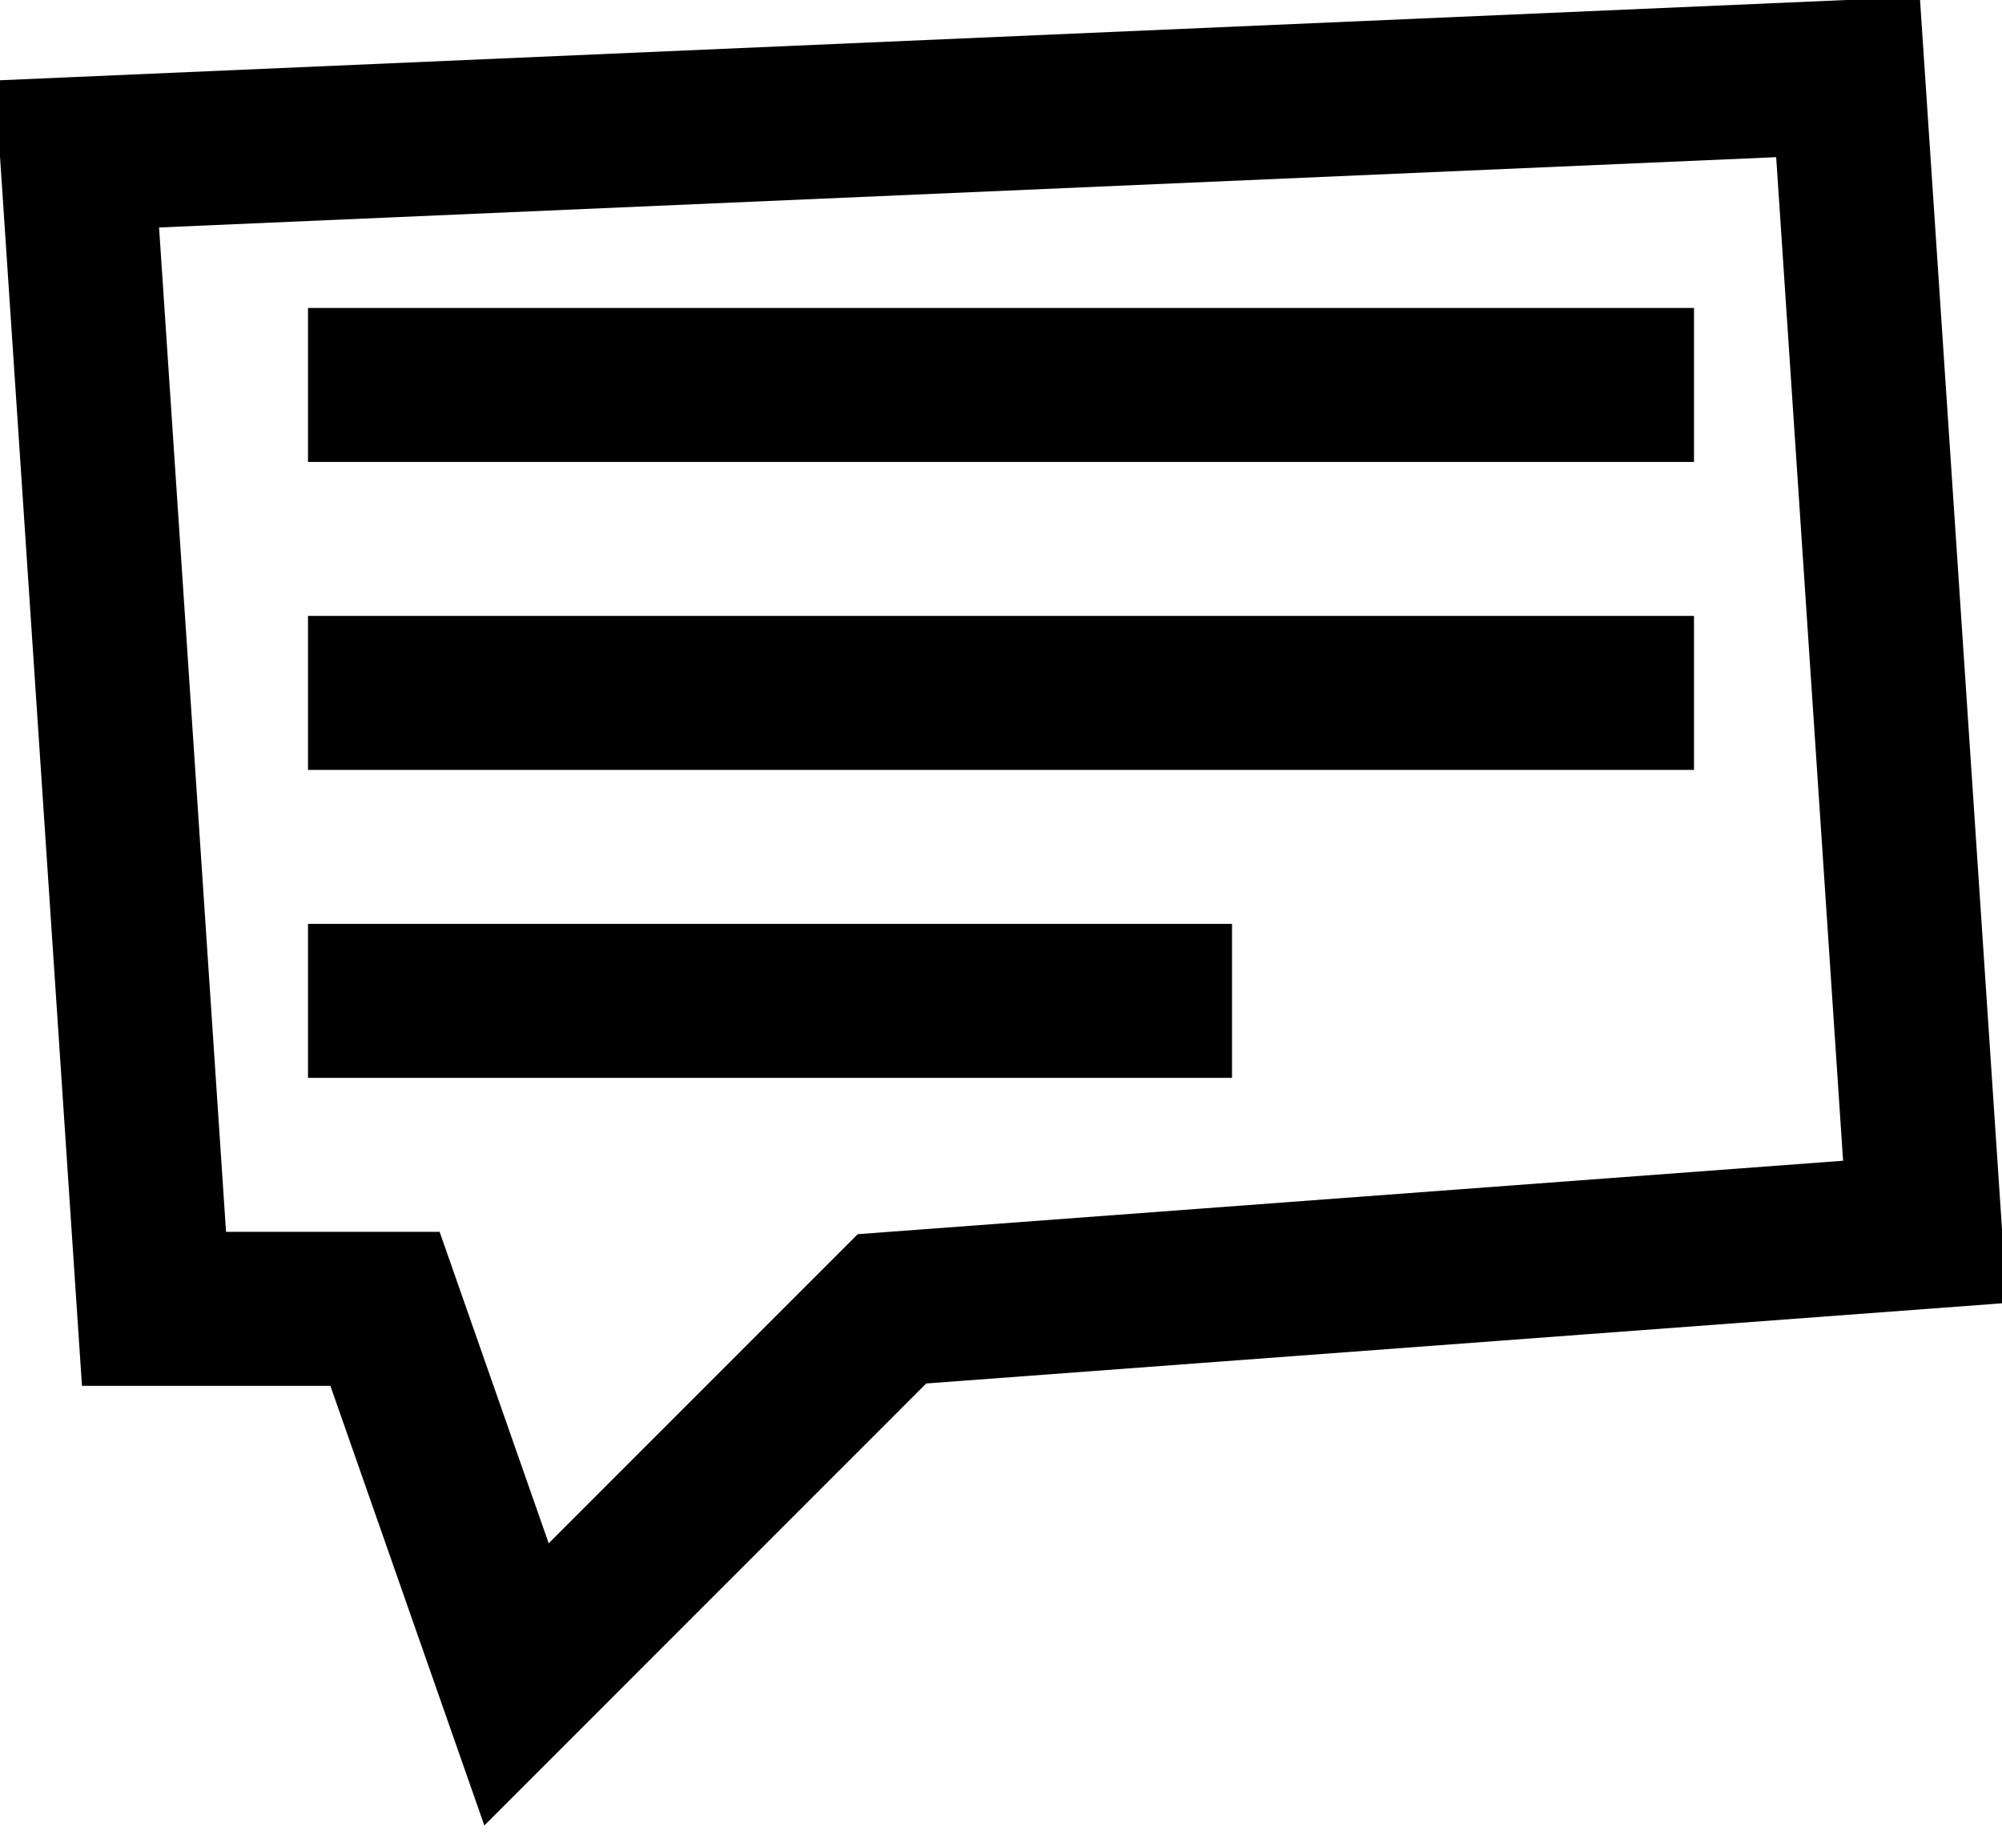
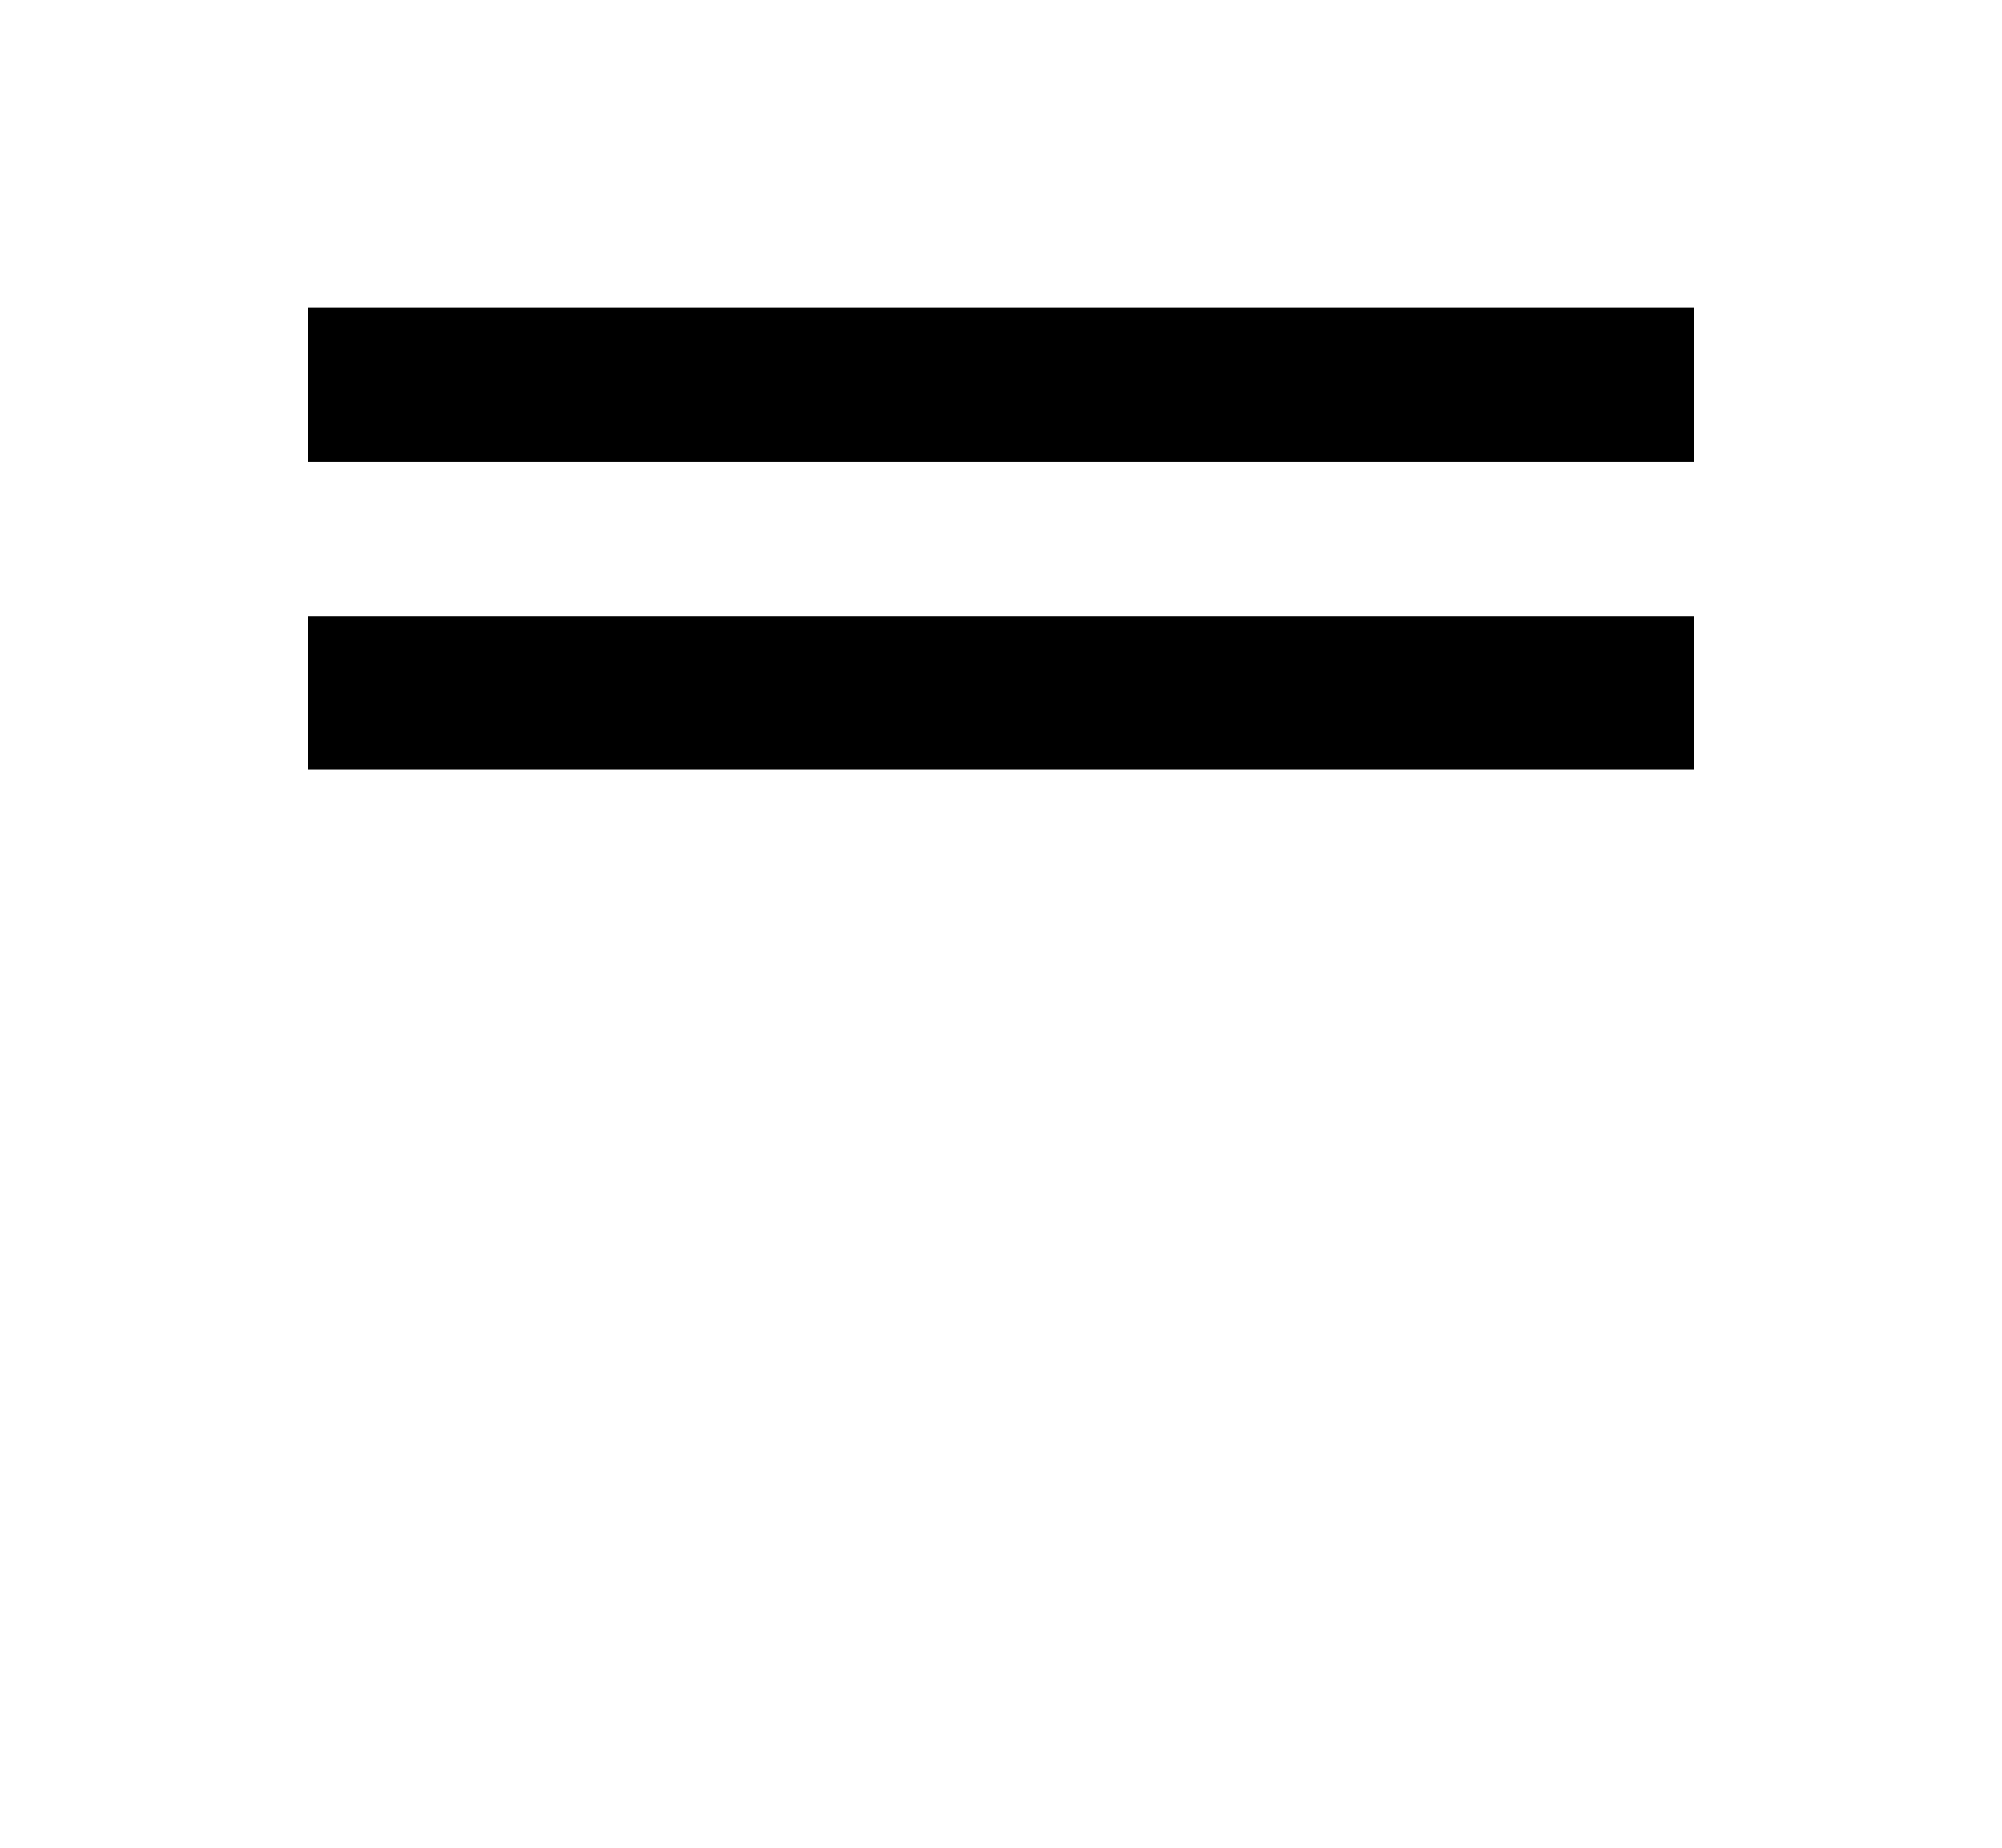
<svg xmlns="http://www.w3.org/2000/svg" width="13px" height="12px" viewBox="0 0 13 12" version="1.1">
  <title>System Icons / Text / Default</title>
  <g id="System-Icons-/-Text-/-Default" stroke="none" stroke-width="1" fill="none" fill-rule="evenodd">
    <rect id="Rectangle" fill="#000000" x="2" y="4" width="9" height="1" />
    <rect id="Rectangle-Copy-9" fill="#000000" x="2" y="2" width="9" height="1" />
-     <rect id="Rectangle-Copy-8" fill="#000000" x="2" y="6" width="6" height="1" />
-     <path d="M12,0.5 L12.5,8 L5.792,8.5 L3.354,10.939 L2.5,8.5 L1,8.5 L0.5,1 L12,0.5 Z" id="Combined-Shape" stroke="#000000" />
  </g>
</svg>